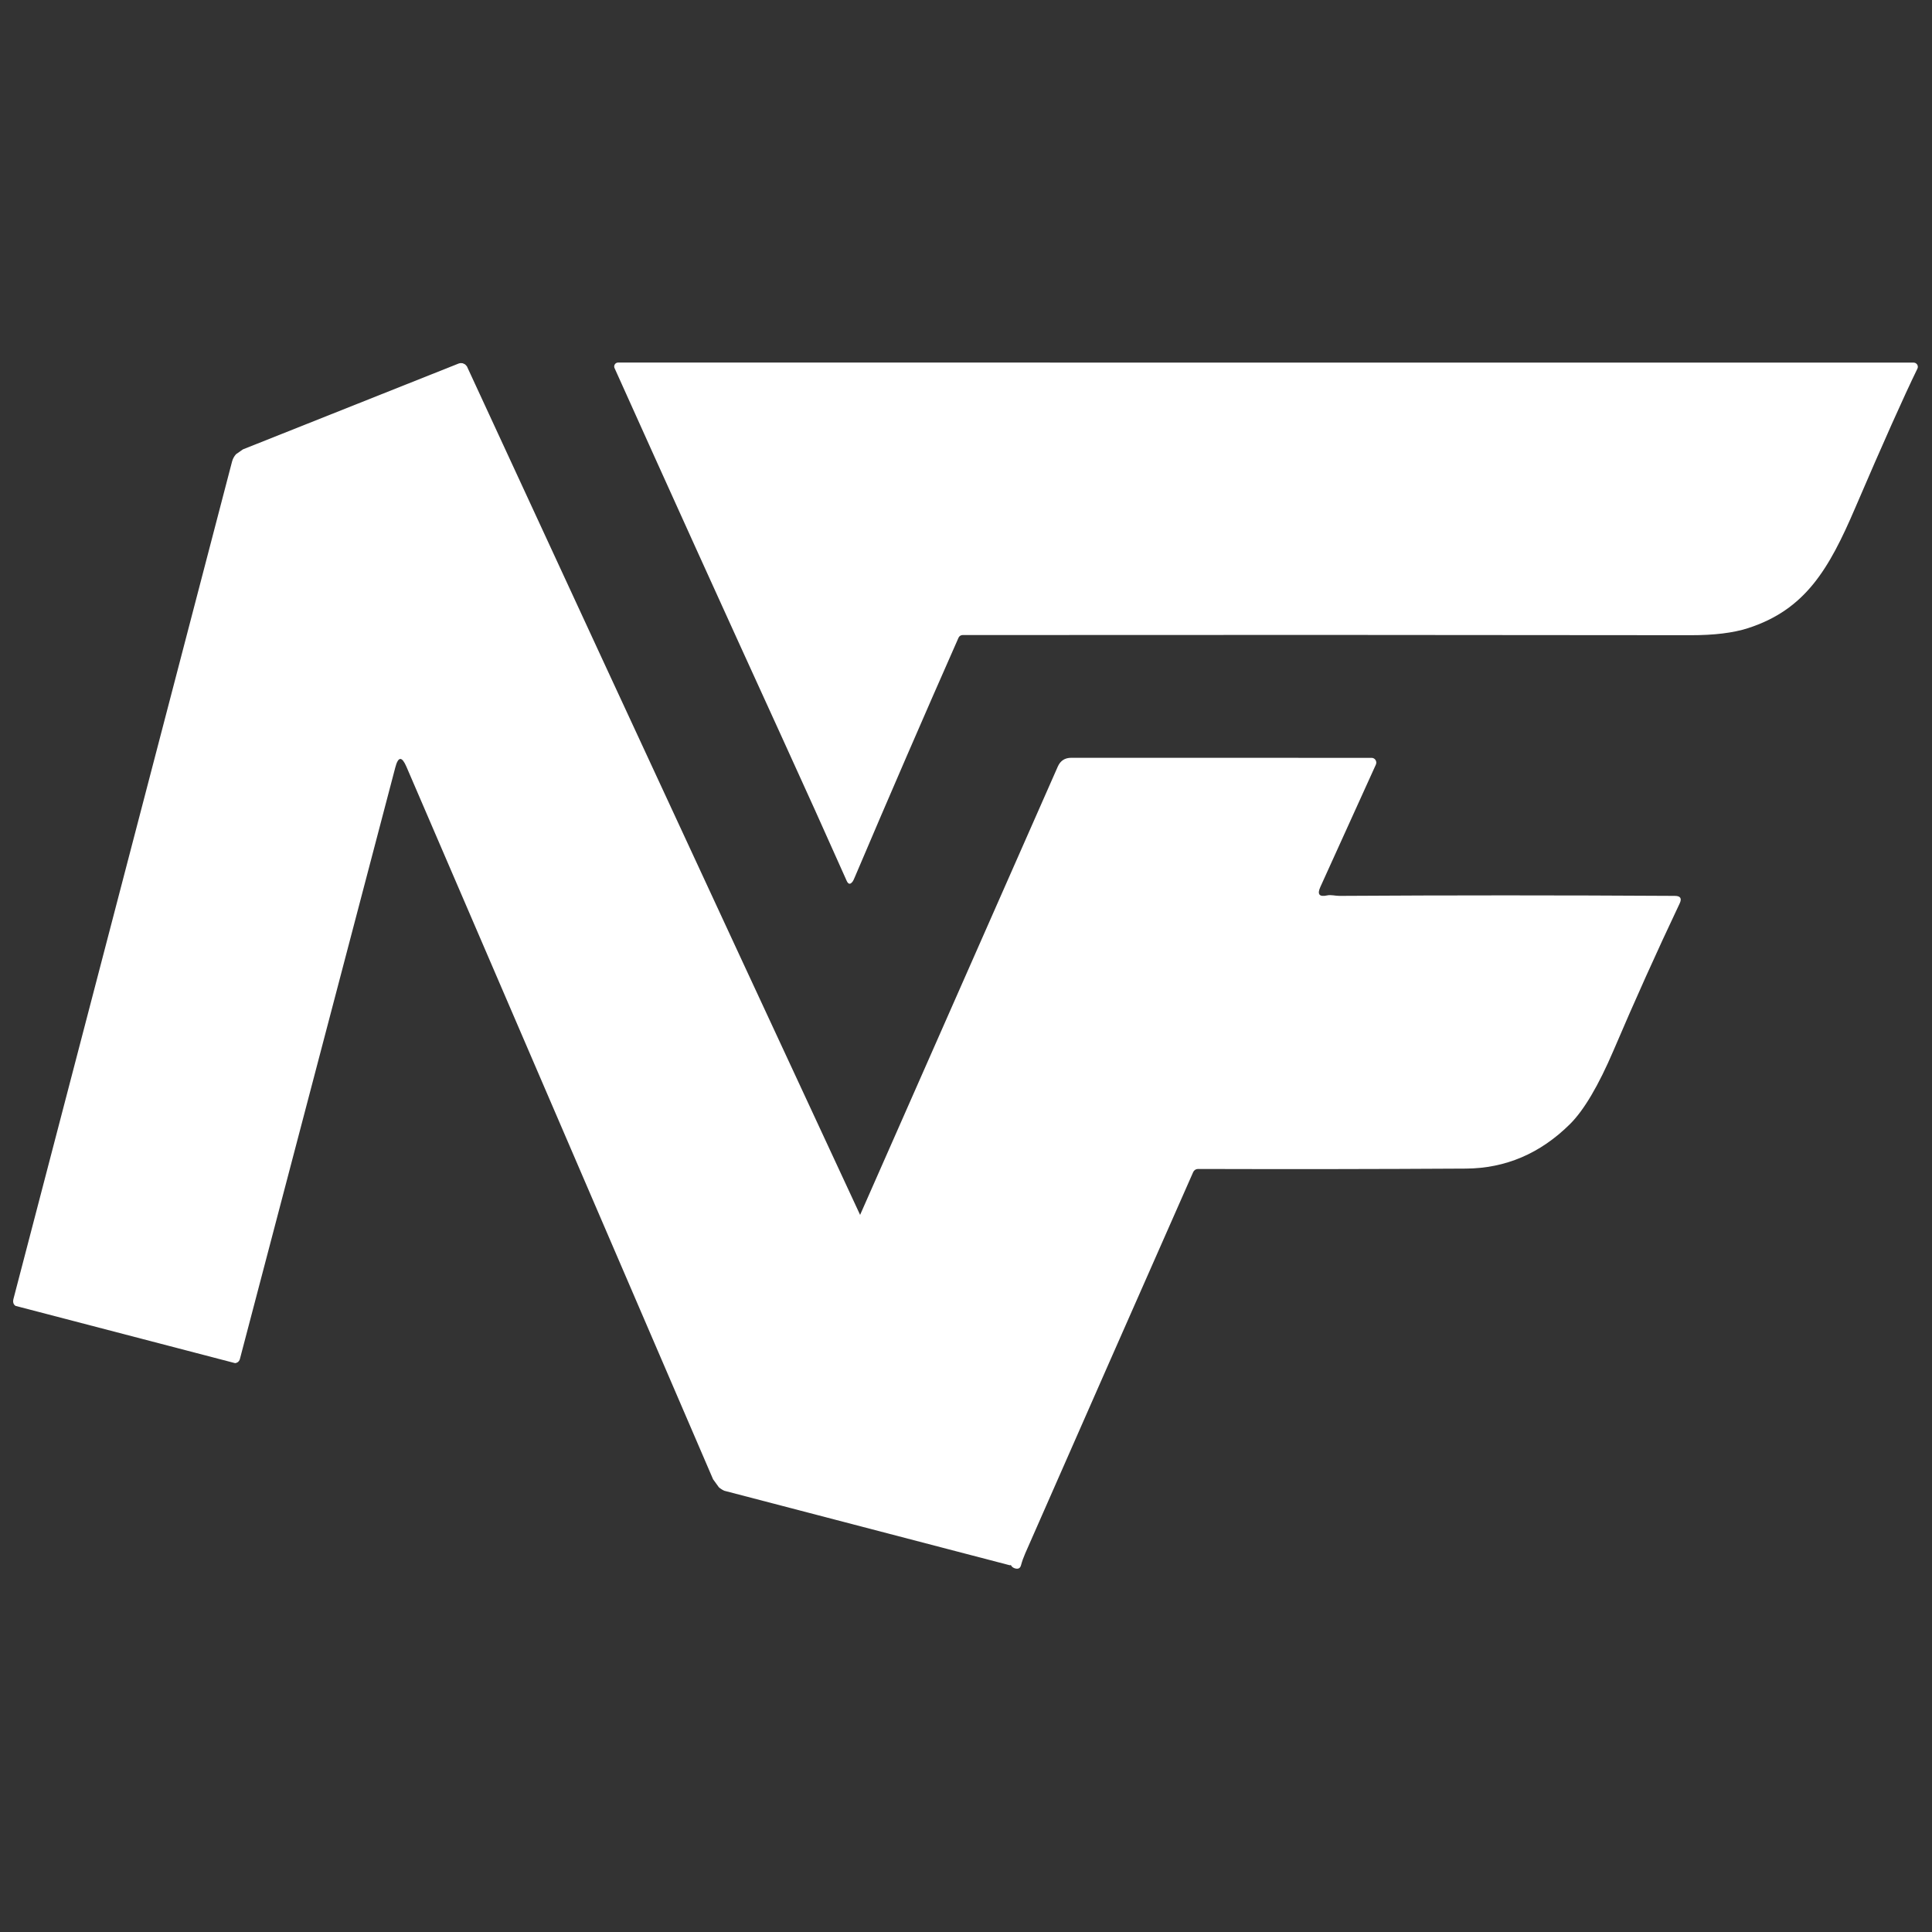
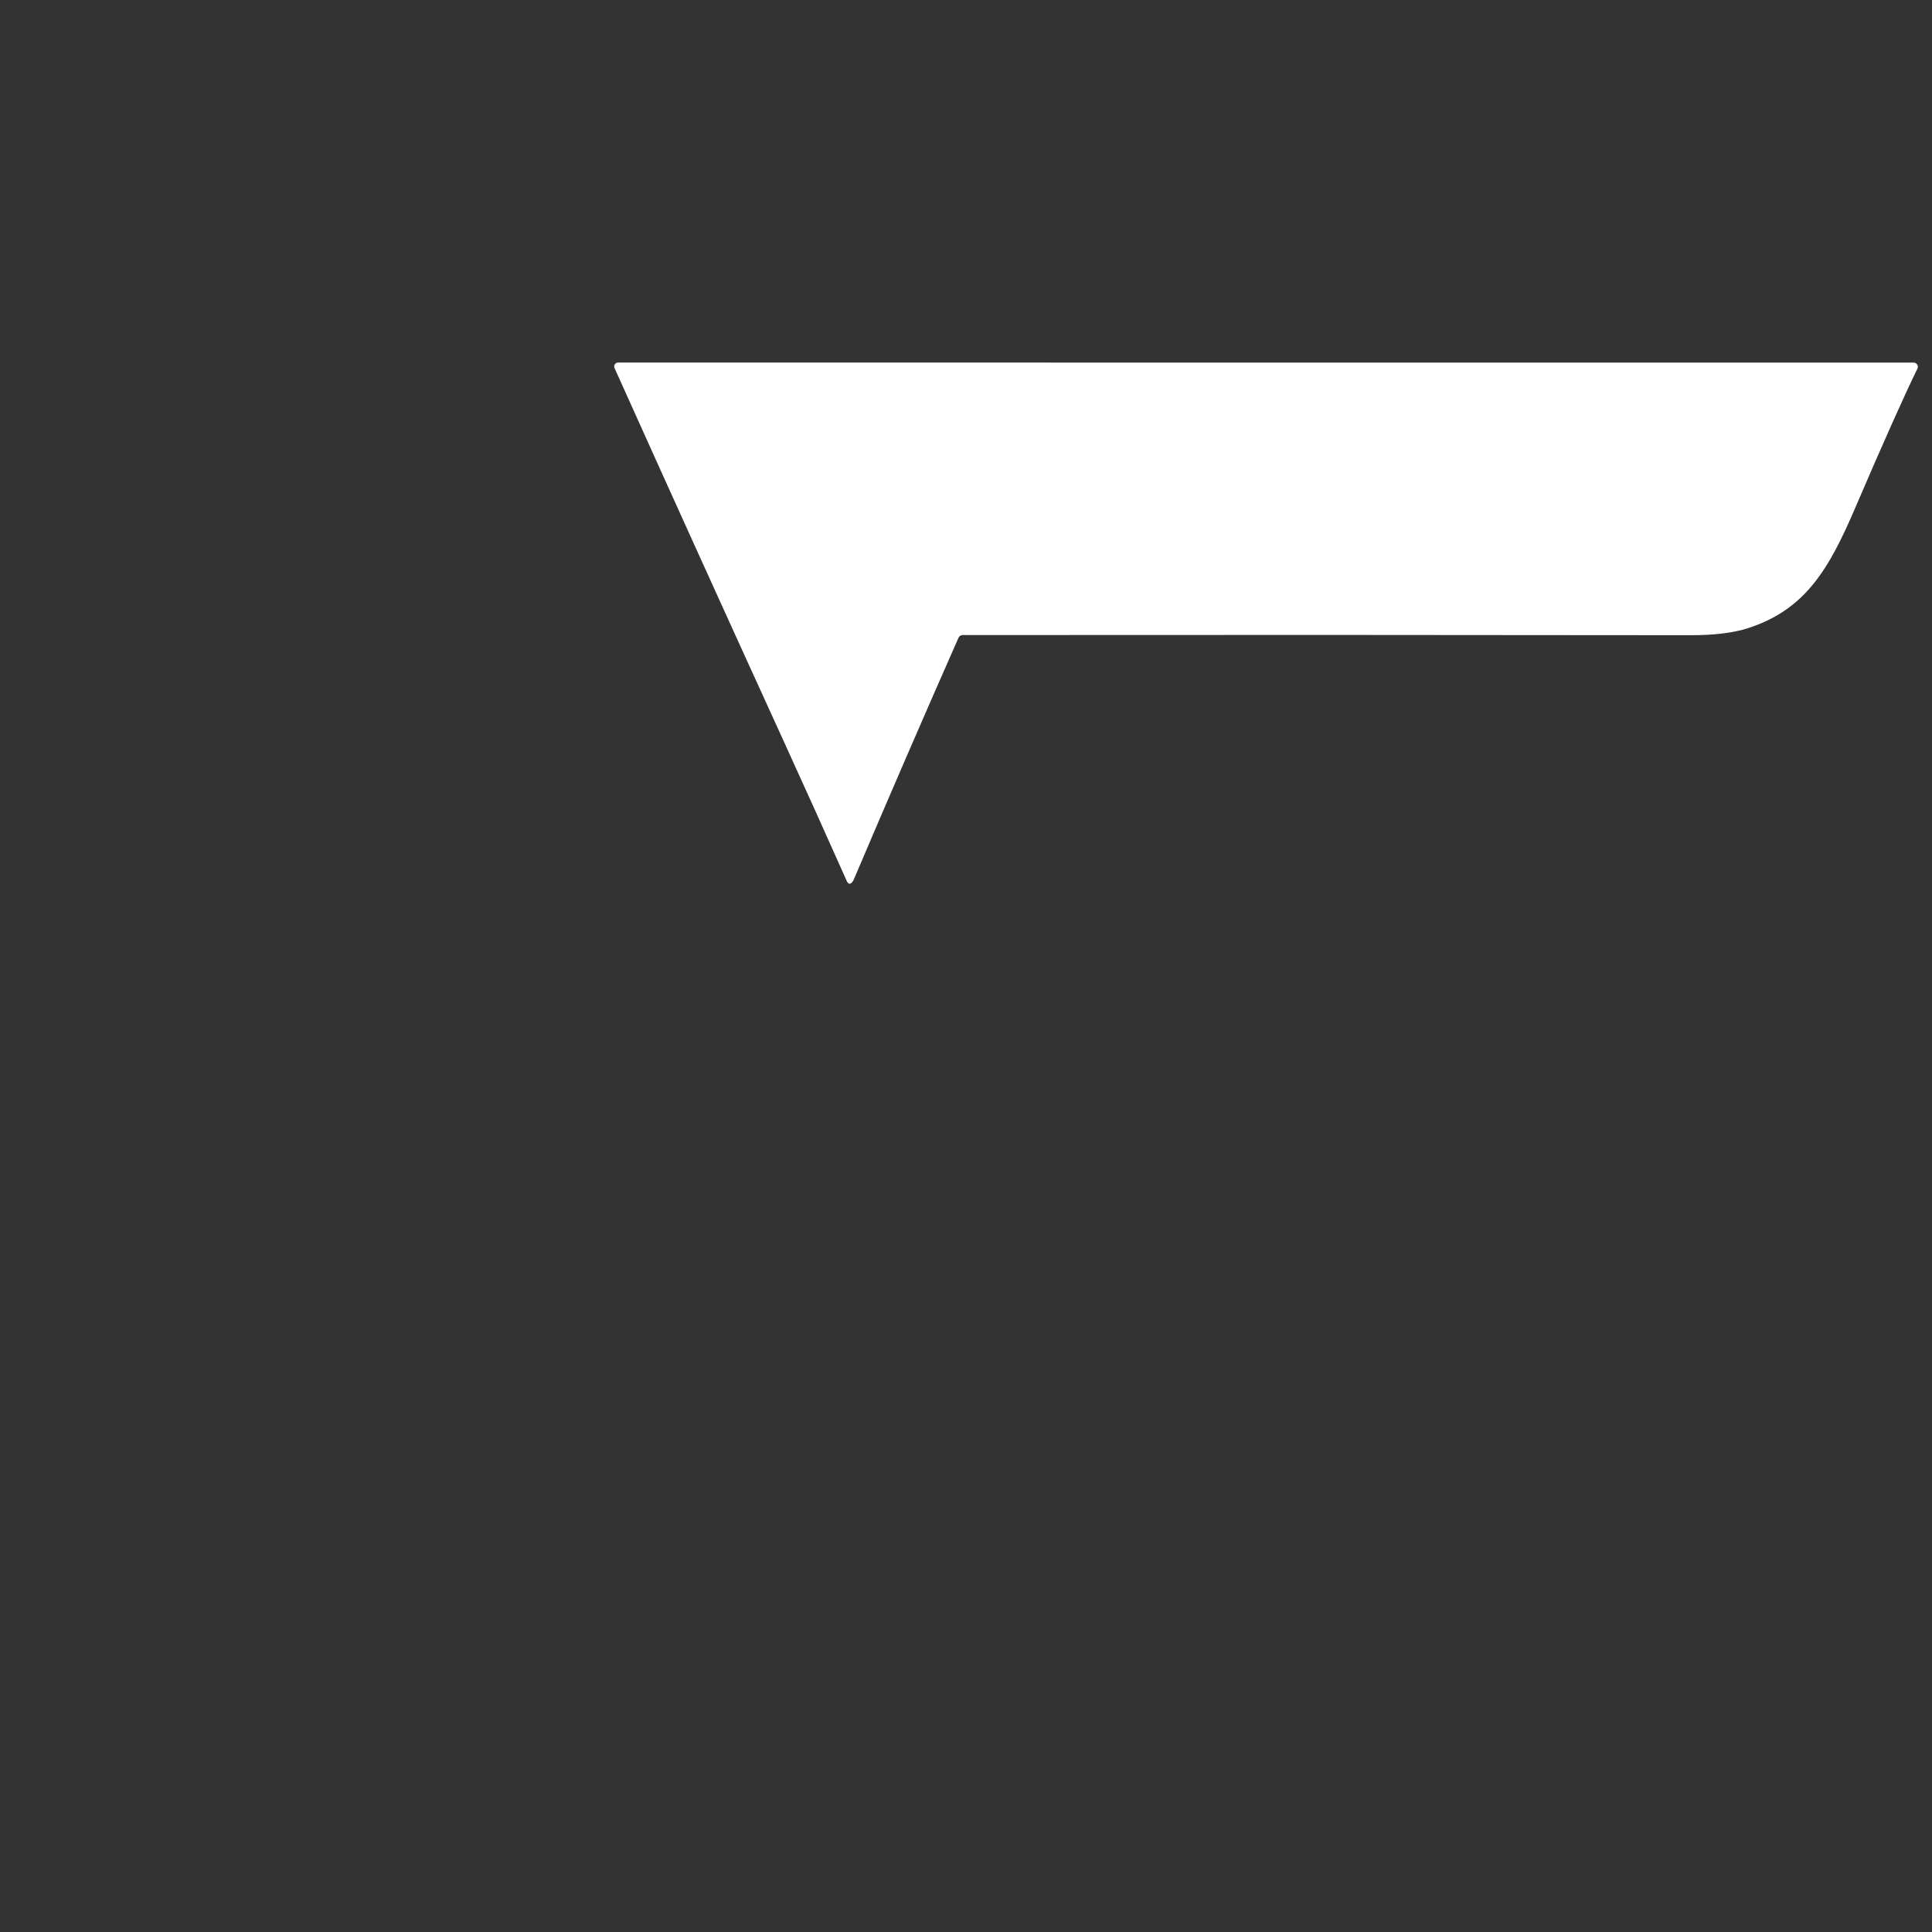
<svg xmlns="http://www.w3.org/2000/svg" width="500" viewBox="0 0 375 375" height="500" preserveAspectRatio="xMidYMid meet">
  <rect x="0" y="0" width="375" height="375" fill="#333333" stroke="none" />
  <defs>
    <clipPath id="c098873916">
      <path d="M 119.133 70 L 372.23 70 L 372.23 172 L 119.133 172 Z M 119.133 70 " clip-rule="nonzero" />
    </clipPath>
    <clipPath id="b982ee6121">
-       <path d="M 2.188 70 L 197.57 70 L 197.57 304 L 2.188 304 Z M 2.188 70 " clip-rule="nonzero" />
-     </clipPath>
+       </clipPath>
    <clipPath id="800949bc6d">
      <path d="M -192.348 162.238 L 78.48 35.594 L 205.121 306.422 L -65.703 433.066 Z M -192.348 162.238 " clip-rule="nonzero" />
    </clipPath>
    <clipPath id="95bad982a1">
-       <path d="M -192.348 162.238 L 78.48 35.594 L 205.121 306.422 L -65.703 433.066 Z M -192.348 162.238 " clip-rule="nonzero" />
-     </clipPath>
+       </clipPath>
    <clipPath id="bda76dc5fe">
-       <path d="M -53.242 134.148 L 89.016 67.629 L 199.098 303.039 L 56.84 369.559 Z M -53.242 134.148 " clip-rule="nonzero" />
-     </clipPath>
+       </clipPath>
    <clipPath id="6dd87f3d20">
      <path d="M 89.492 70.477 C 89.332 70.477 89.176 70.504 89.02 70.562 L 47.152 87.223 L 45.809 88.164 C 45.434 88.586 45.176 89.062 45.035 89.613 L 2.625 252.07 C 2.453 252.723 2.586 253.191 3.02 253.473 L 45.605 264.578 L 45.809 264.562 L 46.188 264.379 L 46.379 264.168 C 46.461 264.059 46.527 263.934 46.562 263.789 L 76.723 148.977 C 77.008 147.875 77.336 147.316 77.707 147.312 C 78.062 147.312 78.449 147.809 78.883 148.809 L 138.406 287.125 L 139.535 288.684 C 139.863 288.969 140.219 289.191 140.602 289.359 L 196.004 303.816 C 196.43 303.789 196.758 303.574 196.973 303.199 L 197.301 301.938 C 197.324 301.383 197.215 300.844 196.965 300.312 C 161.809 224.879 126.387 148.531 90.625 71.105 L 90.285 70.734 L 89.828 70.512 L 89.492 70.48 C 89.488 70.48 89.48 70.48 89.473 70.48 Z M 89.492 70.477 " clip-rule="nonzero" />
    </clipPath>
  </defs>
  <g clip-path="url(#c098873916)">
    <path fill="#ffffff" d="M 151.742 143.043 C 140.461 118.352 129.641 94.484 119.281 71.441 C 119.23 71.328 119.207 71.203 119.215 71.074 C 119.227 70.949 119.266 70.828 119.336 70.723 C 119.402 70.613 119.496 70.527 119.609 70.465 C 119.719 70.406 119.84 70.371 119.969 70.371 L 371.441 70.383 C 371.508 70.383 371.574 70.395 371.641 70.41 C 371.707 70.43 371.773 70.453 371.828 70.484 C 371.891 70.52 371.945 70.559 371.996 70.609 C 372.047 70.656 372.09 70.707 372.125 70.762 C 372.16 70.824 372.191 70.883 372.211 70.949 C 372.234 71.012 372.246 71.082 372.25 71.152 C 372.254 71.219 372.25 71.289 372.234 71.355 C 372.223 71.422 372.203 71.484 372.172 71.547 C 369.527 76.973 365.496 85.992 360.082 98.609 C 354.992 110.488 350.402 118.348 339.258 121.934 C 336.406 122.848 332.703 123.301 328.145 123.293 C 280.383 123.234 233.285 123.219 186.848 123.262 C 186.676 123.262 186.516 123.309 186.371 123.402 C 186.227 123.496 186.117 123.625 186.047 123.785 C 179.266 139.141 172.574 154.59 165.965 170.141 C 165.742 170.676 165.594 170.988 165.523 171.07 C 165.059 171.723 164.66 171.688 164.336 170.957 C 160.305 161.898 156.105 152.594 151.742 143.043 Z M 151.742 143.043 " fill-opacity="1" fill-rule="nonzero" />
  </g>
-   <path fill="#ffffff" d="M 257.609 173.797 C 258.34 173.637 259.18 173.891 259.984 173.891 C 281.27 173.758 302.973 173.758 325.105 173.891 C 326.176 173.898 326.484 174.387 326.023 175.355 C 321.543 184.812 317.266 194.316 313.191 203.875 C 310.262 210.723 307.441 215.496 304.723 218.195 C 298.961 223.902 292.227 226.777 284.512 226.824 C 267.398 226.926 250.074 226.949 232.531 226.895 C 232.328 226.895 232.141 226.953 231.973 227.059 C 231.805 227.172 231.68 227.316 231.598 227.5 C 220.707 252.164 209.84 276.832 198.996 301.512 C 198.648 302.305 198.379 303.062 198.184 303.793 C 198.035 304.367 197.672 304.586 197.098 304.445 C 196.516 304.301 196.172 303.926 196.062 303.328 C 195.922 302.574 195.695 301.852 195.375 301.152 C 185.984 280.633 176.52 259.836 166.98 238.762 C 166.766 238.285 166.656 237.781 166.652 237.258 C 166.652 236.734 166.758 236.234 166.969 235.758 L 205.32 148.785 C 205.82 147.652 206.691 147.086 207.941 147.086 L 266.215 147.098 C 266.293 147.098 266.367 147.105 266.441 147.121 C 266.52 147.145 266.59 147.172 266.66 147.207 C 266.727 147.242 266.789 147.289 266.844 147.34 C 266.902 147.395 266.949 147.453 266.992 147.52 C 267.035 147.586 267.066 147.656 267.09 147.73 C 267.113 147.805 267.133 147.879 267.137 147.957 C 267.141 148.035 267.137 148.113 267.121 148.191 C 267.109 148.266 267.086 148.34 267.055 148.41 L 256.281 172.156 C 255.629 173.59 256.07 174.137 257.609 173.797 Z M 257.609 173.797 " fill-opacity="1" fill-rule="nonzero" />
  <g clip-path="url(#b982ee6121)">
    <g clip-path="url(#800949bc6d)">
      <g clip-path="url(#95bad982a1)">
        <g clip-path="url(#bda76dc5fe)">
          <g clip-path="url(#6dd87f3d20)">
-             <path fill="#ffffff" d="M -2.773 -60.156 L 479.125 -62.887 L 481.246 311.129 L -0.656 313.863 Z M -2.773 -60.156 " fill-opacity="1" fill-rule="nonzero" />
-           </g>
+             </g>
        </g>
      </g>
    </g>
  </g>
</svg>